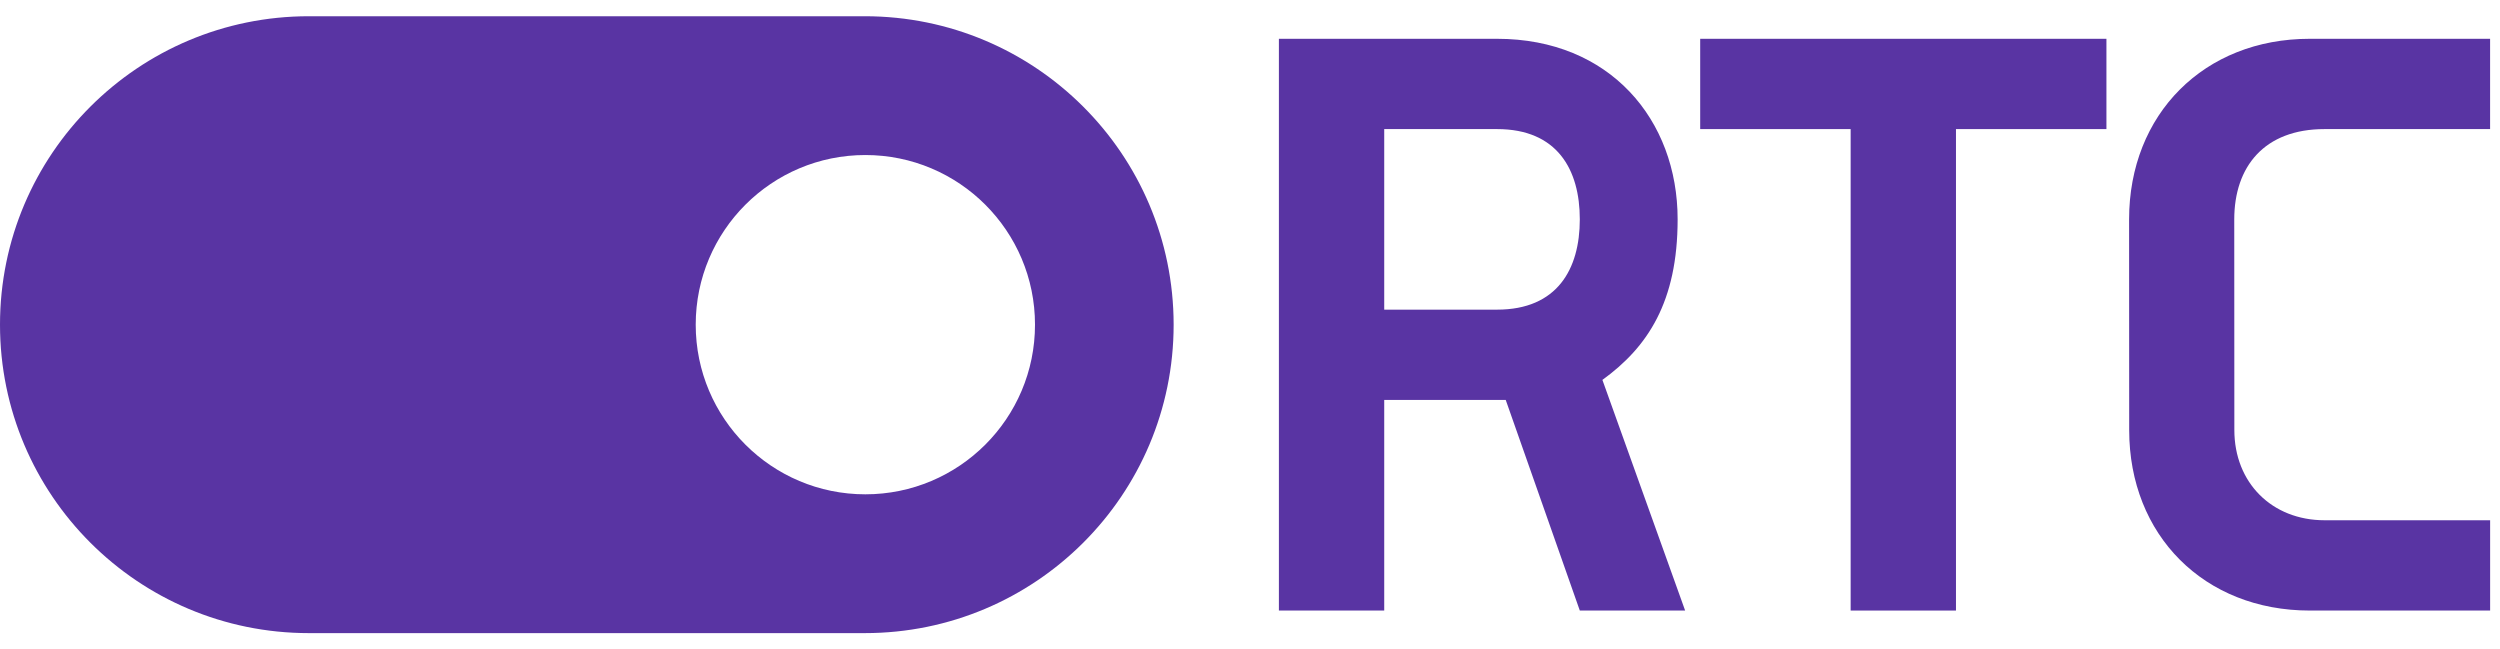
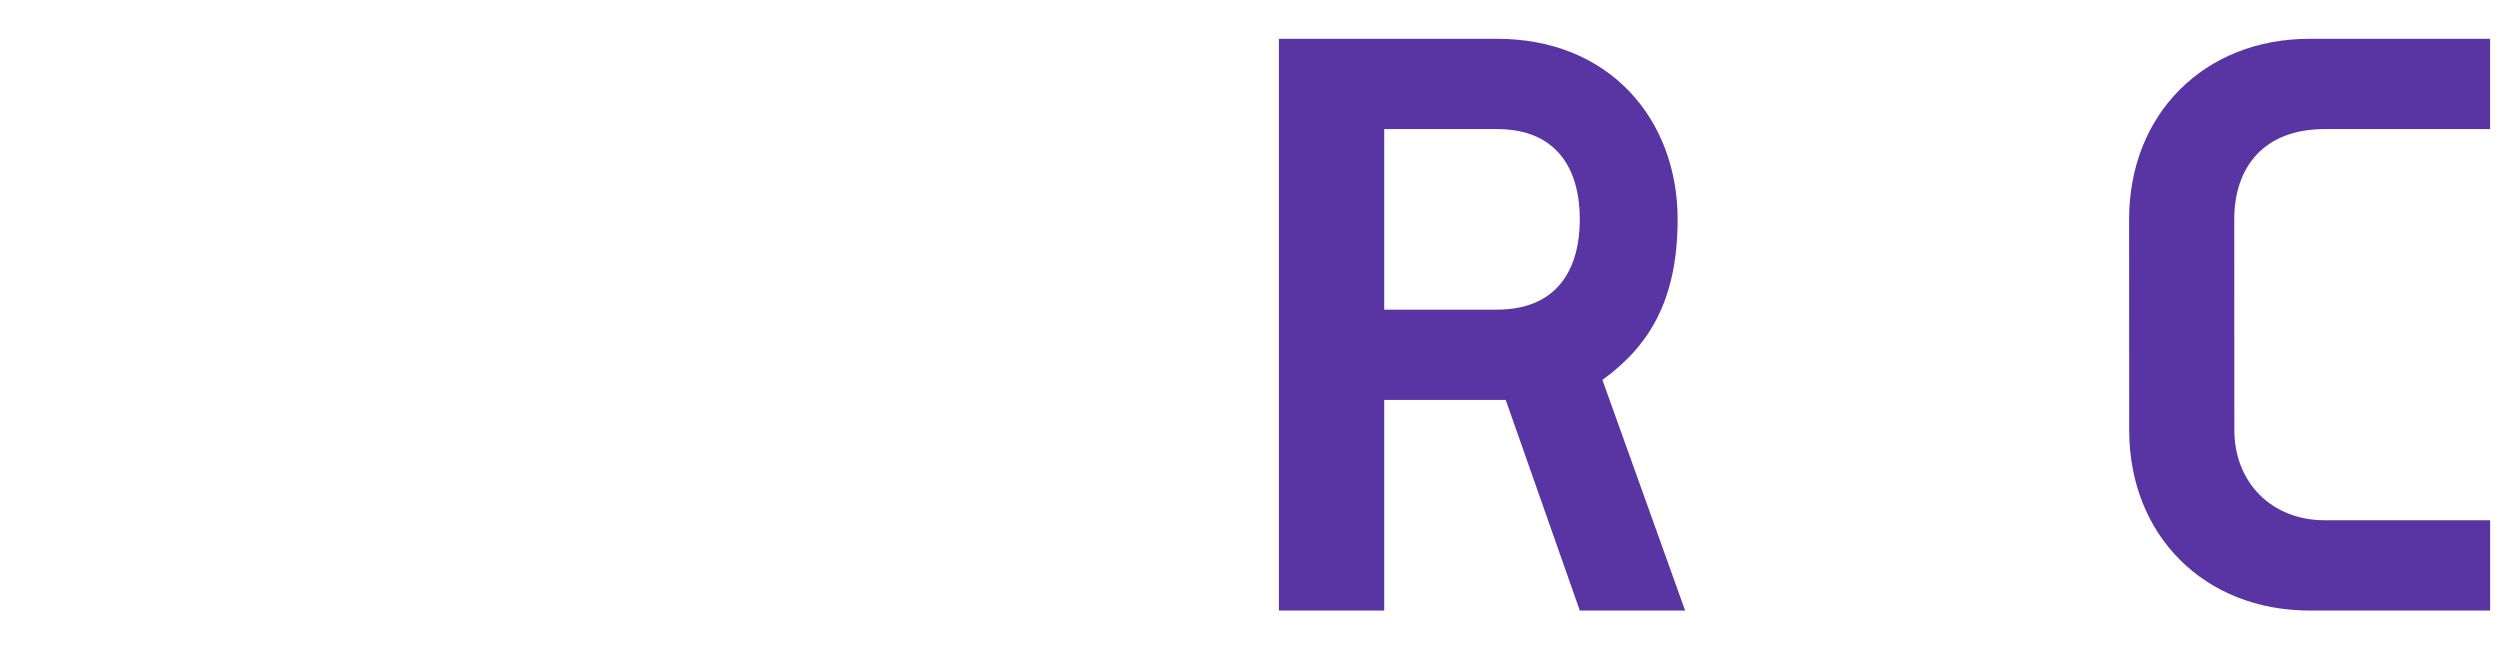
<svg xmlns="http://www.w3.org/2000/svg" width="77" height="20" viewBox="0 0 77 20" fill="none">
-   <path fill-rule="evenodd" clip-rule="evenodd" d="M9.513 0.5H26.634C31.888 0.5 36.146 4.753 36.148 10C36.148 15.247 31.889 19.5 26.635 19.5H9.513C4.259 19.5 0 15.247 0 10C0 4.753 4.259 0.5 9.513 0.5ZM21.428 10C21.428 12.886 23.767 15.225 26.653 15.225C29.539 15.225 31.878 12.886 31.878 10C31.878 7.114 29.539 4.775 26.653 4.775C23.767 4.775 21.428 7.114 21.428 10Z" fill="#5934A3" />
  <path fill-rule="evenodd" clip-rule="evenodd" d="M46.11 1.195C49.585 1.195 51.671 3.689 51.671 6.756C51.671 9.305 50.744 10.695 49.354 11.701L51.902 18.805H48.658L46.376 12.317H42.634V18.805H39.39V1.195H46.11ZM42.634 9.537H46.11C47.963 9.537 48.658 8.289 48.658 6.756C48.658 5.223 47.963 3.976 46.11 3.976H42.634V9.537Z" fill="#5934A3" />
-   <path d="M57 3.976H52.366V1.195H64.878V3.976H60.244V18.805H57V3.976Z" fill="#5934A3" />
  <path d="M71.595 3.976H76.695V1.195H71.136C67.89 1.195 65.576 3.512 65.576 6.758L65.579 13.246C65.579 16.488 67.891 18.805 71.14 18.805H76.696V16.024H71.599C69.972 16.024 68.818 14.866 68.818 13.245L68.815 6.757C68.815 5.134 69.739 3.976 71.595 3.976Z" fill="#5934A3" />
</svg>